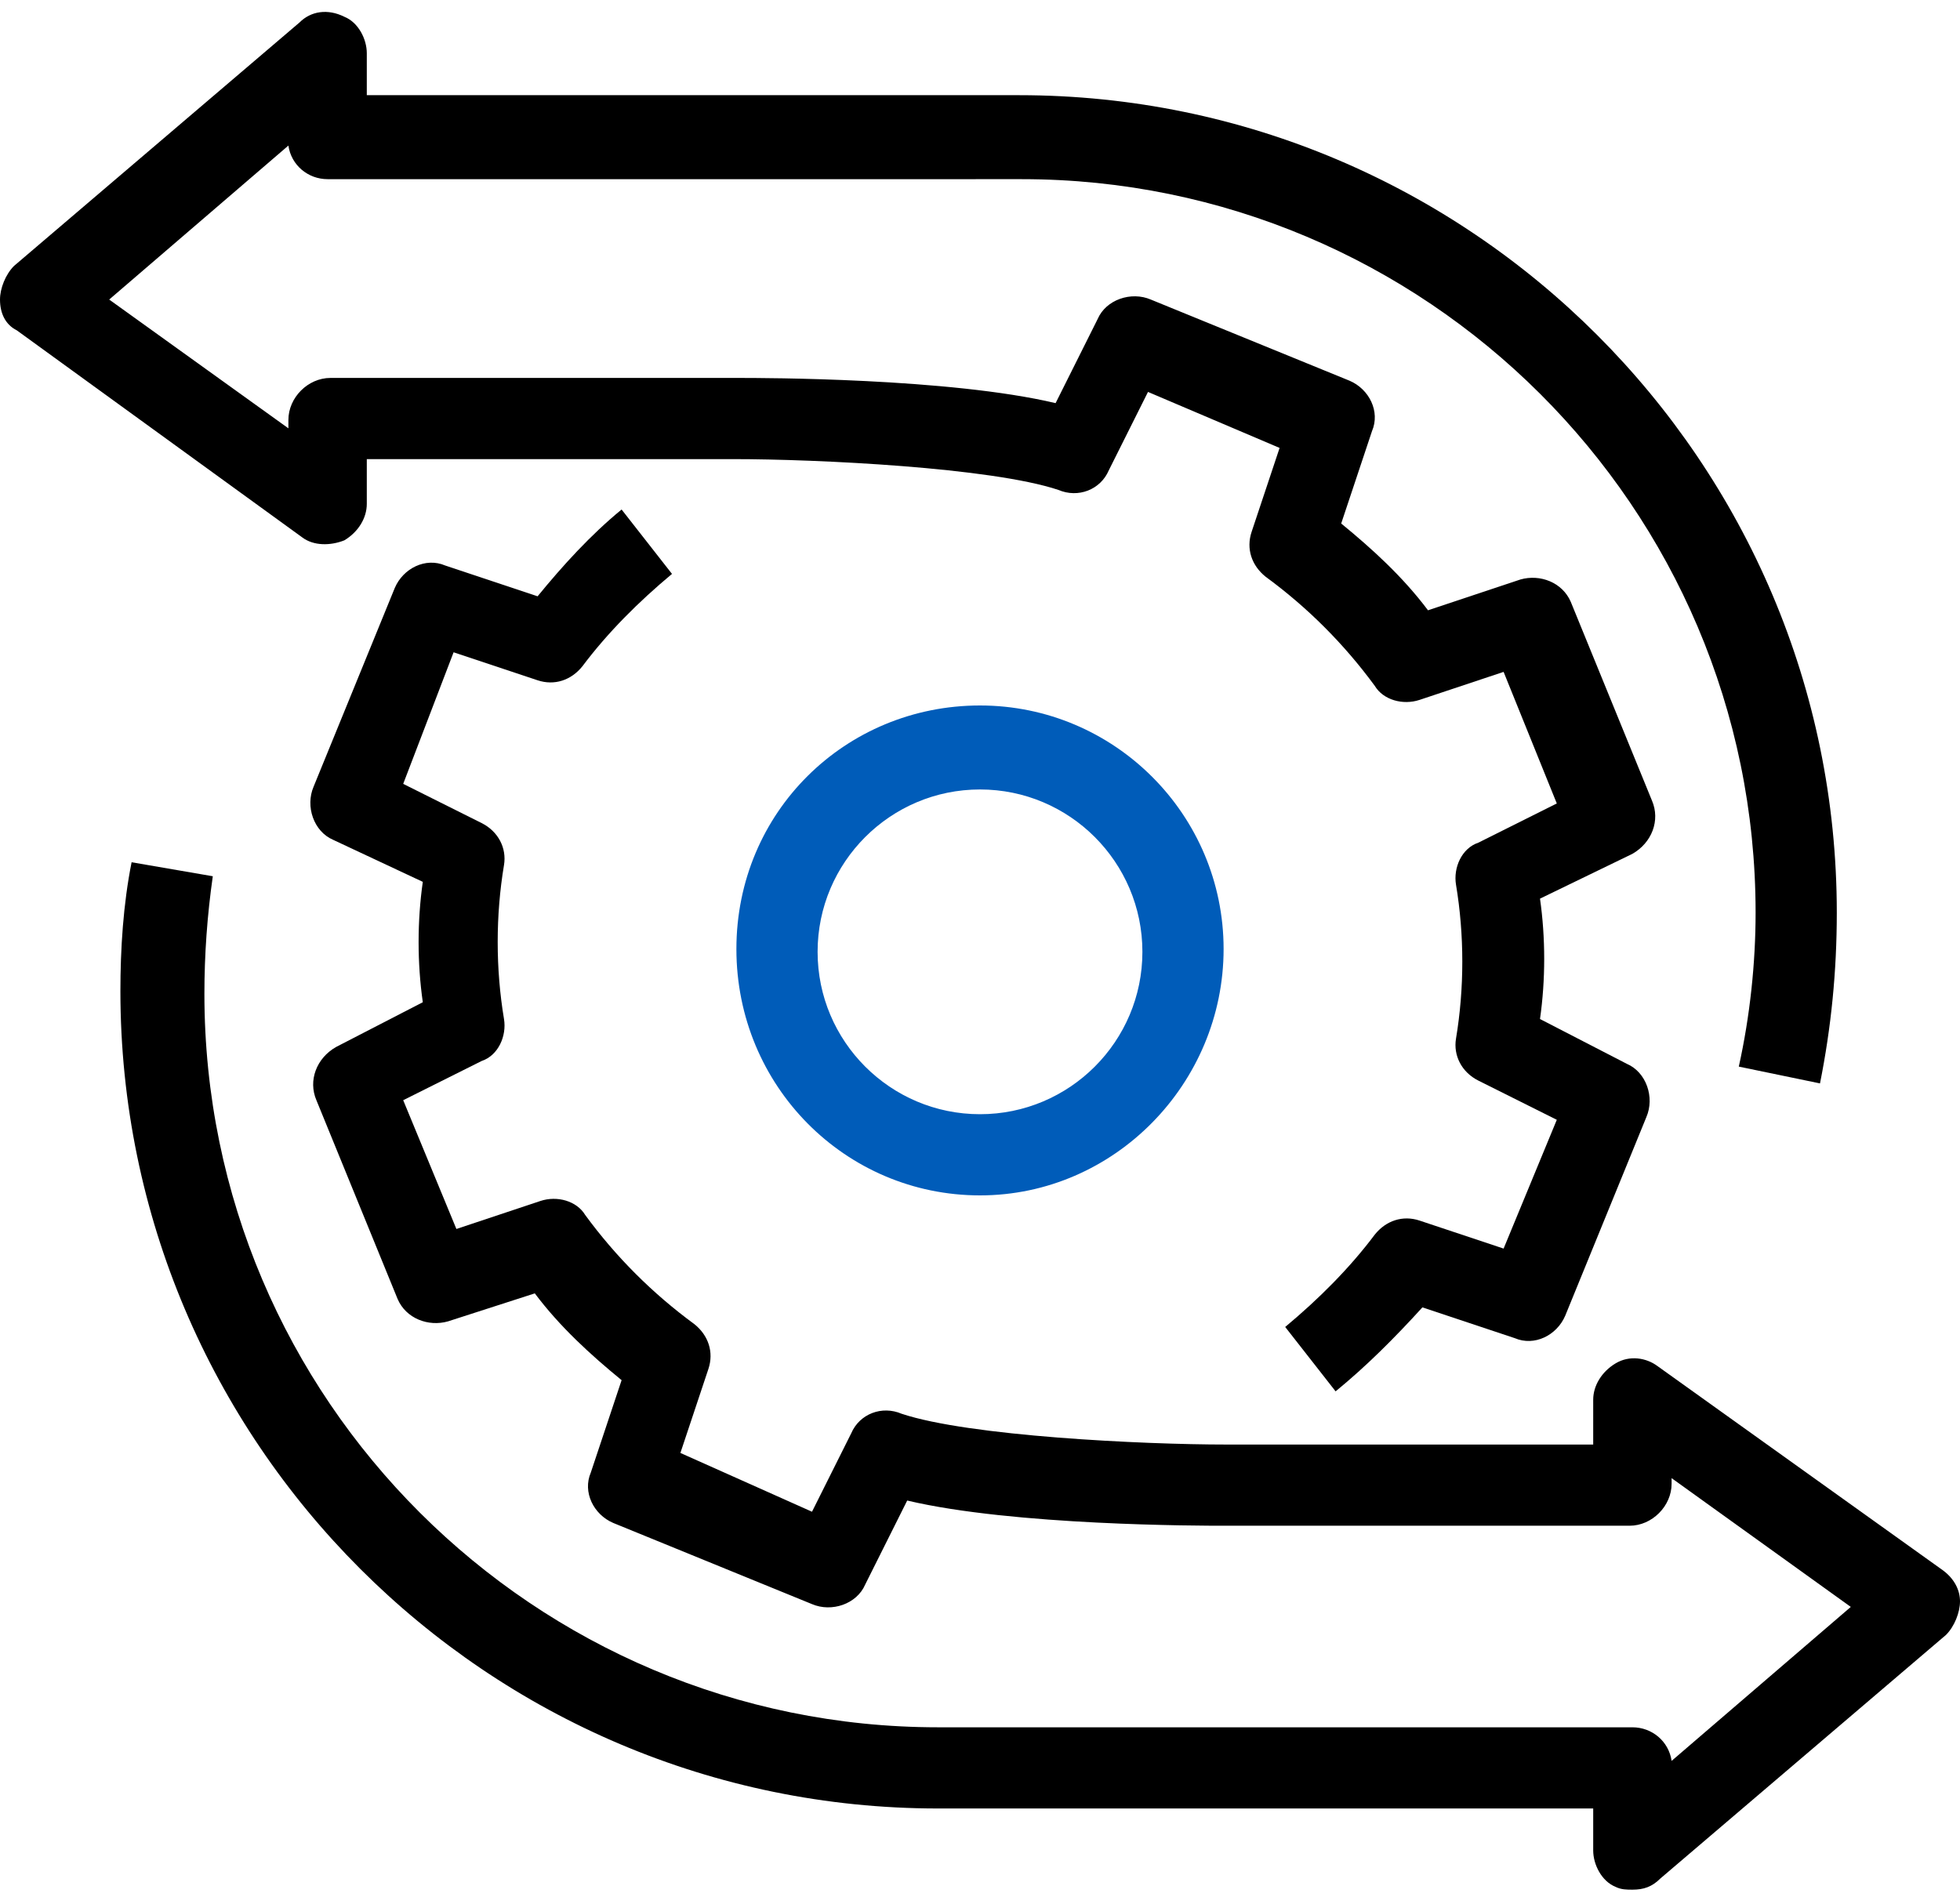
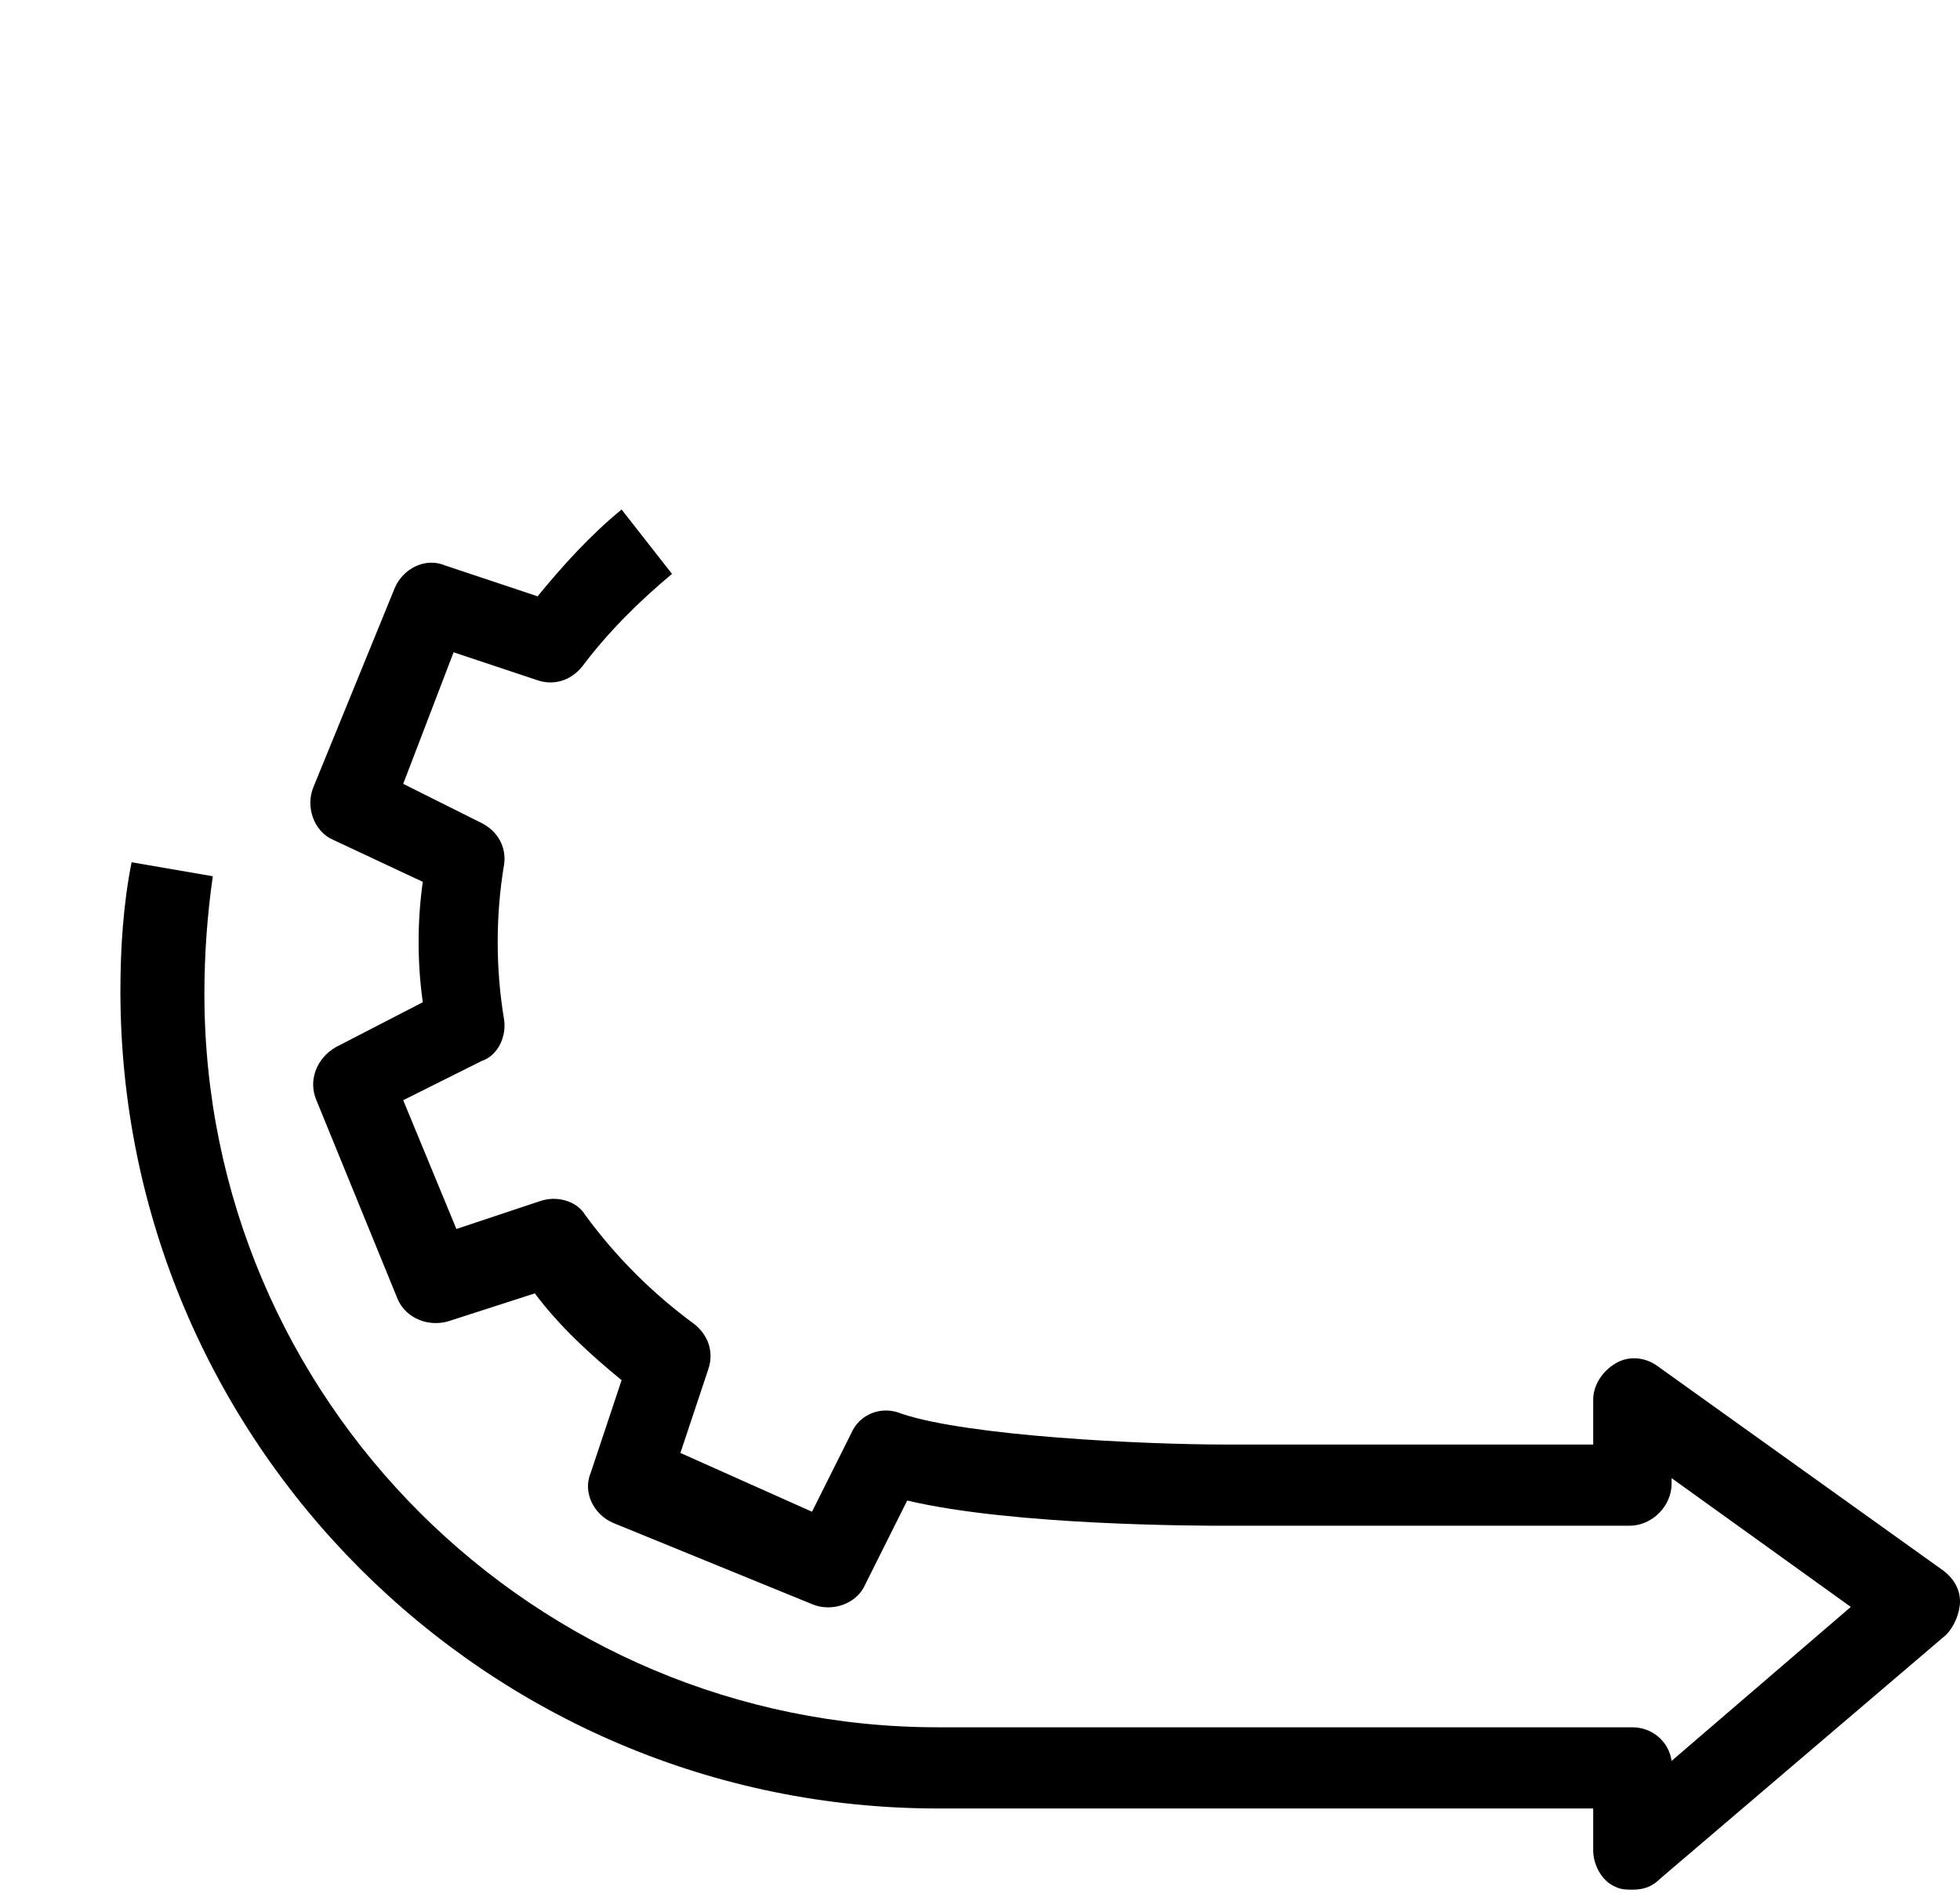
<svg xmlns="http://www.w3.org/2000/svg" version="1.1" id="icons" x="0px" y="0px" viewBox="0 0 70 68" style="enable-background:new 0 0 70 68;" xml:space="preserve">
  <style type="text/css">
	.st0{fill:#005CB9;}
</style>
  <g>
    <g>
-       <path class="st0" d="M35,42.7c-4.8,0-8.7-3.9-8.7-8.8s3.9-8.7,8.7-8.7s8.7,3.9,8.7,8.7S39.8,42.7,35,42.7z M35,28.2    c-3.2,0-5.8,2.6-5.8,5.8s2.6,5.8,5.8,5.8s5.8-2.6,5.8-5.8S38.2,28.2,35,28.2z" />
-     </g>
+       </g>
    <g>
      <path d="M58.3,67.5c-0.2,0-0.4,0-0.6-0.1c-0.5-0.2-0.8-0.8-0.8-1.3v-1.5H33.5c-16.1,0-29.2-13.1-29.2-29.2c0-1.5,0.1-3.1,0.4-4.6    l2.9,0.5c-0.2,1.4-0.3,2.8-0.3,4.2c0,14.5,11.8,26.2,26.2,26.2h24.8c0.7,0,1.3,0.5,1.4,1.2l6.4-5.5l-6.4-4.6V53    c0,0.8-0.7,1.5-1.5,1.5H43.7c-0.8,0-7.5,0-11.3-0.9l-1.5,3c-0.3,0.7-1.2,1-1.9,0.7l-7.1-2.9c-0.7-0.3-1.1-1.1-0.8-1.8l1.1-3.3    c-1.1-0.9-2.2-1.9-3.1-3.1l-3.1,1c-0.7,0.2-1.5-0.1-1.8-0.8l-2.9-7.1c-0.3-0.7,0-1.5,0.7-1.9l3.1-1.6c-0.2-1.4-0.2-2.9,0-4.3    L11.9,30c-0.7-0.3-1-1.2-0.7-1.9l2.9-7.1c0.3-0.7,1.1-1.1,1.8-0.8l3.3,1.1c0.9-1.1,1.9-2.2,3-3.1l1.8,2.3c-1.2,1-2.3,2.1-3.2,3.3    c-0.4,0.5-1,0.7-1.6,0.5l-3-1L14.4,28l2.8,1.4c0.6,0.3,0.9,0.9,0.8,1.5c-0.3,1.8-0.3,3.7,0,5.5c0.1,0.6-0.2,1.3-0.8,1.5l-2.8,1.4    l1.9,4.6l3-1c0.6-0.2,1.3,0,1.6,0.5c1.1,1.5,2.4,2.8,3.9,3.9c0.5,0.4,0.7,1,0.5,1.6l-1,3L29,54l1.4-2.8c0.3-0.7,1.1-1,1.8-0.7    c2.4,0.8,8.6,1.1,11.6,1.1h13.1V50c0-0.5,0.3-1,0.8-1.3s1.1-0.2,1.5,0.1l10.2,7.3c0.4,0.3,0.6,0.7,0.6,1.1c0,0.4-0.2,0.9-0.5,1.2    l-10.2,8.7C59,67.4,58.7,67.5,58.3,67.5z" />
    </g>
    <g>
-       <path d="M47.7,49.7l-1.8-2.3c1.2-1,2.3-2.1,3.2-3.3c0.4-0.5,1-0.7,1.6-0.5l3,1l1.9-4.6l-2.8-1.4c-0.6-0.3-0.9-0.9-0.8-1.5    c0.3-1.8,0.3-3.7,0-5.5c-0.1-0.6,0.2-1.3,0.8-1.5l2.8-1.4L53.7,24l-3,1c-0.6,0.2-1.3,0-1.6-0.5c-1.1-1.5-2.4-2.8-3.9-3.9    c-0.5-0.4-0.7-1-0.5-1.6l1-3L41,14l-1.4,2.8c-0.3,0.7-1.1,1-1.8,0.7c-2.4-0.8-8.6-1.1-11.6-1.1H13.1V18c0,0.5-0.3,1-0.8,1.3    c-0.5,0.2-1.1,0.2-1.5-0.1L0.6,11.8C0.2,11.6,0,11.2,0,10.7c0-0.4,0.2-0.9,0.5-1.2l10.2-8.7c0.4-0.4,1-0.5,1.6-0.2    c0.5,0.2,0.8,0.8,0.8,1.3v1.5h23.3c16.1,0,29.2,13.1,29.2,29.2c0,2.1-0.2,4.1-0.6,6.1l-2.9-0.6c0.4-1.8,0.6-3.7,0.6-5.5    c0-14.5-11.8-26.2-26.2-26.2H11.7c-0.7,0-1.3-0.5-1.4-1.2l-6.4,5.5l6.4,4.6V15c0-0.8,0.7-1.5,1.5-1.5h14.6c0.8,0,7.5,0,11.3,0.9    l1.5-3c0.3-0.7,1.2-1,1.9-0.7l7.1,2.9c0.7,0.3,1.1,1.1,0.8,1.8l-1.1,3.3c1.1,0.9,2.2,1.9,3.1,3.1l3.3-1.1c0.7-0.2,1.5,0.1,1.8,0.8    l2.9,7.1c0.3,0.7,0,1.5-0.7,1.9L55,32.1c0.2,1.4,0.2,2.9,0,4.3l3.1,1.6c0.7,0.3,1,1.2,0.7,1.9L55.9,47c-0.3,0.7-1.1,1.1-1.8,0.8    l-3.3-1.1C49.8,47.8,48.8,48.8,47.7,49.7z" />
-     </g>
+       </g>
  </g>
</svg>